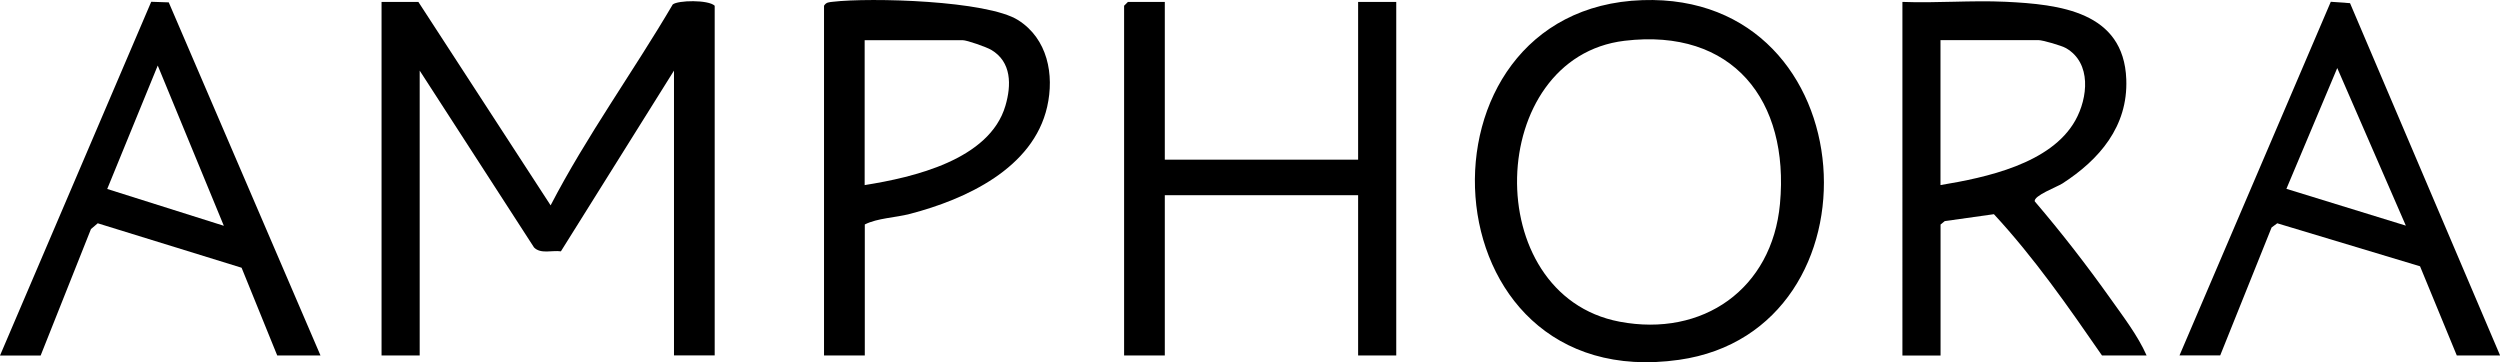
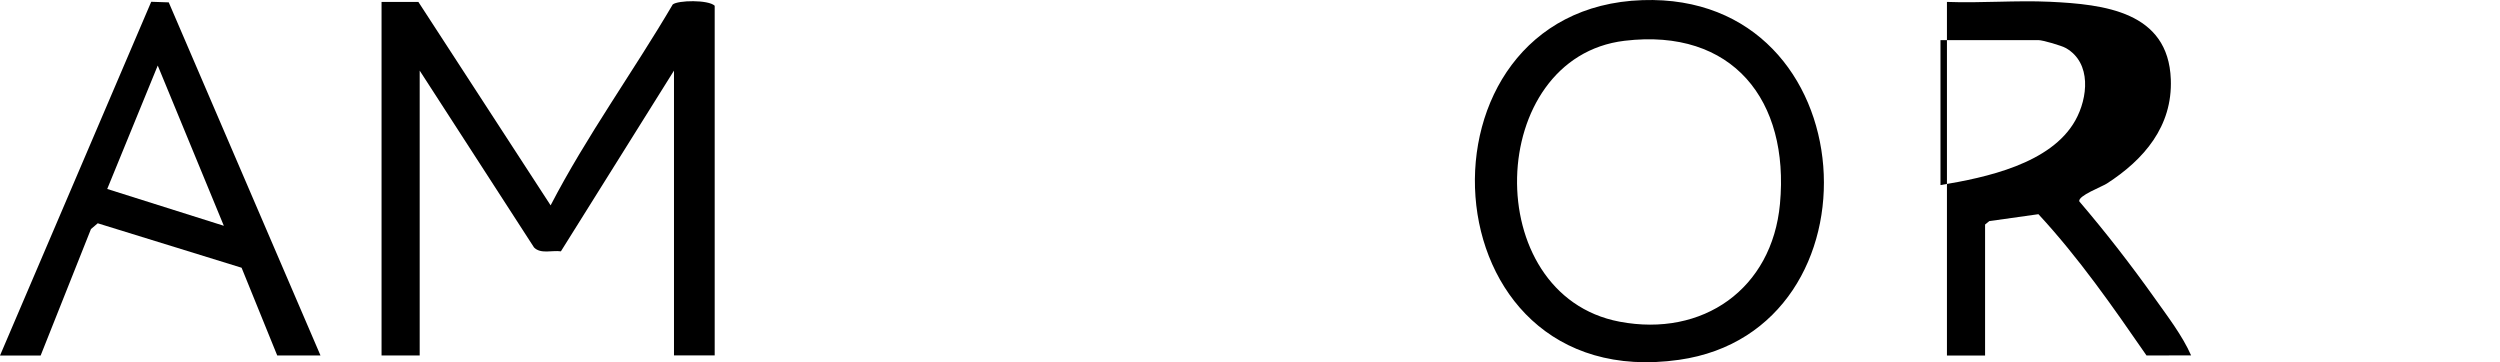
<svg xmlns="http://www.w3.org/2000/svg" id="Calque_2" data-name="Calque 2" viewBox="0 0 379.57 55">
  <g id="Layer_1" data-name="Layer 1">
    <g>
      <path d="M63.52.29l20.08,30.89c5.47-10.55,12.52-20.25,18.54-30.5.78-.65,5.4-.74,6.37.19v53.09h-6.18V10.72l-17.17,27.44c-1.35-.19-3.06.45-4.08-.59l-17.36-26.85v43.25h-5.79V.29h5.6Z" />
      <path d="M249.37.02c34.27-1.16,37.08,50.13,5.57,54.61C216.06,60.17,213.22,1.24,249.37.02ZM246.66,6.19c-21.1,2.52-22.17,38.58-.77,42.65,12.64,2.4,23.17-4.96,24.36-17.9,1.45-15.69-7.16-26.71-23.59-24.75Z" />
-       <path d="M325.9,53.97h-6.76c-5.13-7.42-10.27-14.82-16.41-21.45l-7.46,1.05-.64.52v19.89h-5.79V.29c5.19.2,10.46-.26,15.65-.02,8.2.39,17.96,1.47,18.34,11.78.27,7.15-4.09,12.19-9.7,15.81-.83.53-4.39,1.85-4.2,2.71,4.05,4.74,7.89,9.69,11.5,14.77,1.92,2.71,4.16,5.62,5.48,8.62ZM294.62,28.1c6.88-1.14,16.8-3.23,20.48-9.83,1.9-3.4,2.49-8.7-1.42-10.96-.68-.39-3.54-1.22-4.19-1.22h-14.87v22.01Z" />
-       <polygon points="176.85 .29 176.85 24.24 206.2 24.24 206.2 .29 211.99 .29 211.99 53.97 206.2 53.97 206.2 29.64 176.85 29.64 176.85 53.97 170.67 53.97 170.67 .87 171.25 .29 176.85 .29" />
-       <path d="M379.57,53.97h-6.56l-5.58-13.54-21.68-6.53-.86.64-7.8,19.42h-6.18L353.88.27l2.92.21,22.78,53.48ZM365.28,34.27l-10.42-23.94-7.72,18.34,18.14,5.59Z" />
+       <path d="M325.9,53.97c-5.13-7.42-10.27-14.82-16.41-21.45l-7.46,1.05-.64.52v19.89h-5.79V.29c5.19.2,10.46-.26,15.65-.02,8.2.39,17.96,1.47,18.34,11.78.27,7.15-4.09,12.19-9.7,15.81-.83.53-4.39,1.85-4.2,2.71,4.05,4.74,7.89,9.69,11.5,14.77,1.92,2.71,4.16,5.62,5.48,8.62ZM294.62,28.1c6.88-1.14,16.8-3.23,20.48-9.83,1.9-3.4,2.49-8.7-1.42-10.96-.68-.39-3.54-1.22-4.19-1.22h-14.87v22.01Z" />
      <path d="M48.65,53.97h-6.56l-5.41-13.32-21.84-6.75-1.03.88-7.64,19.2H0L22.96.27l2.66.09,23.04,53.61ZM33.98,34.27l-10.03-24.32-7.67,18.74,17.7,5.59Z" />
-       <path d="M131.29,53.97h-6.18V.87c.34-.55.77-.53,1.33-.6,5.72-.67,23.44-.2,28.15,2.79,4.46,2.83,5.51,8.26,4.4,13.15-2.12,9.36-12.36,14.05-20.81,16.26-2.25.59-4.93.63-6.88,1.61v19.89ZM131.29,28.1c7.36-1.17,18.95-3.83,21.36-12.04.92-3.12.96-6.67-2.17-8.5-.72-.42-3.66-1.46-4.33-1.46h-14.87v22.01Z" />
    </g>
  </g>
</svg>